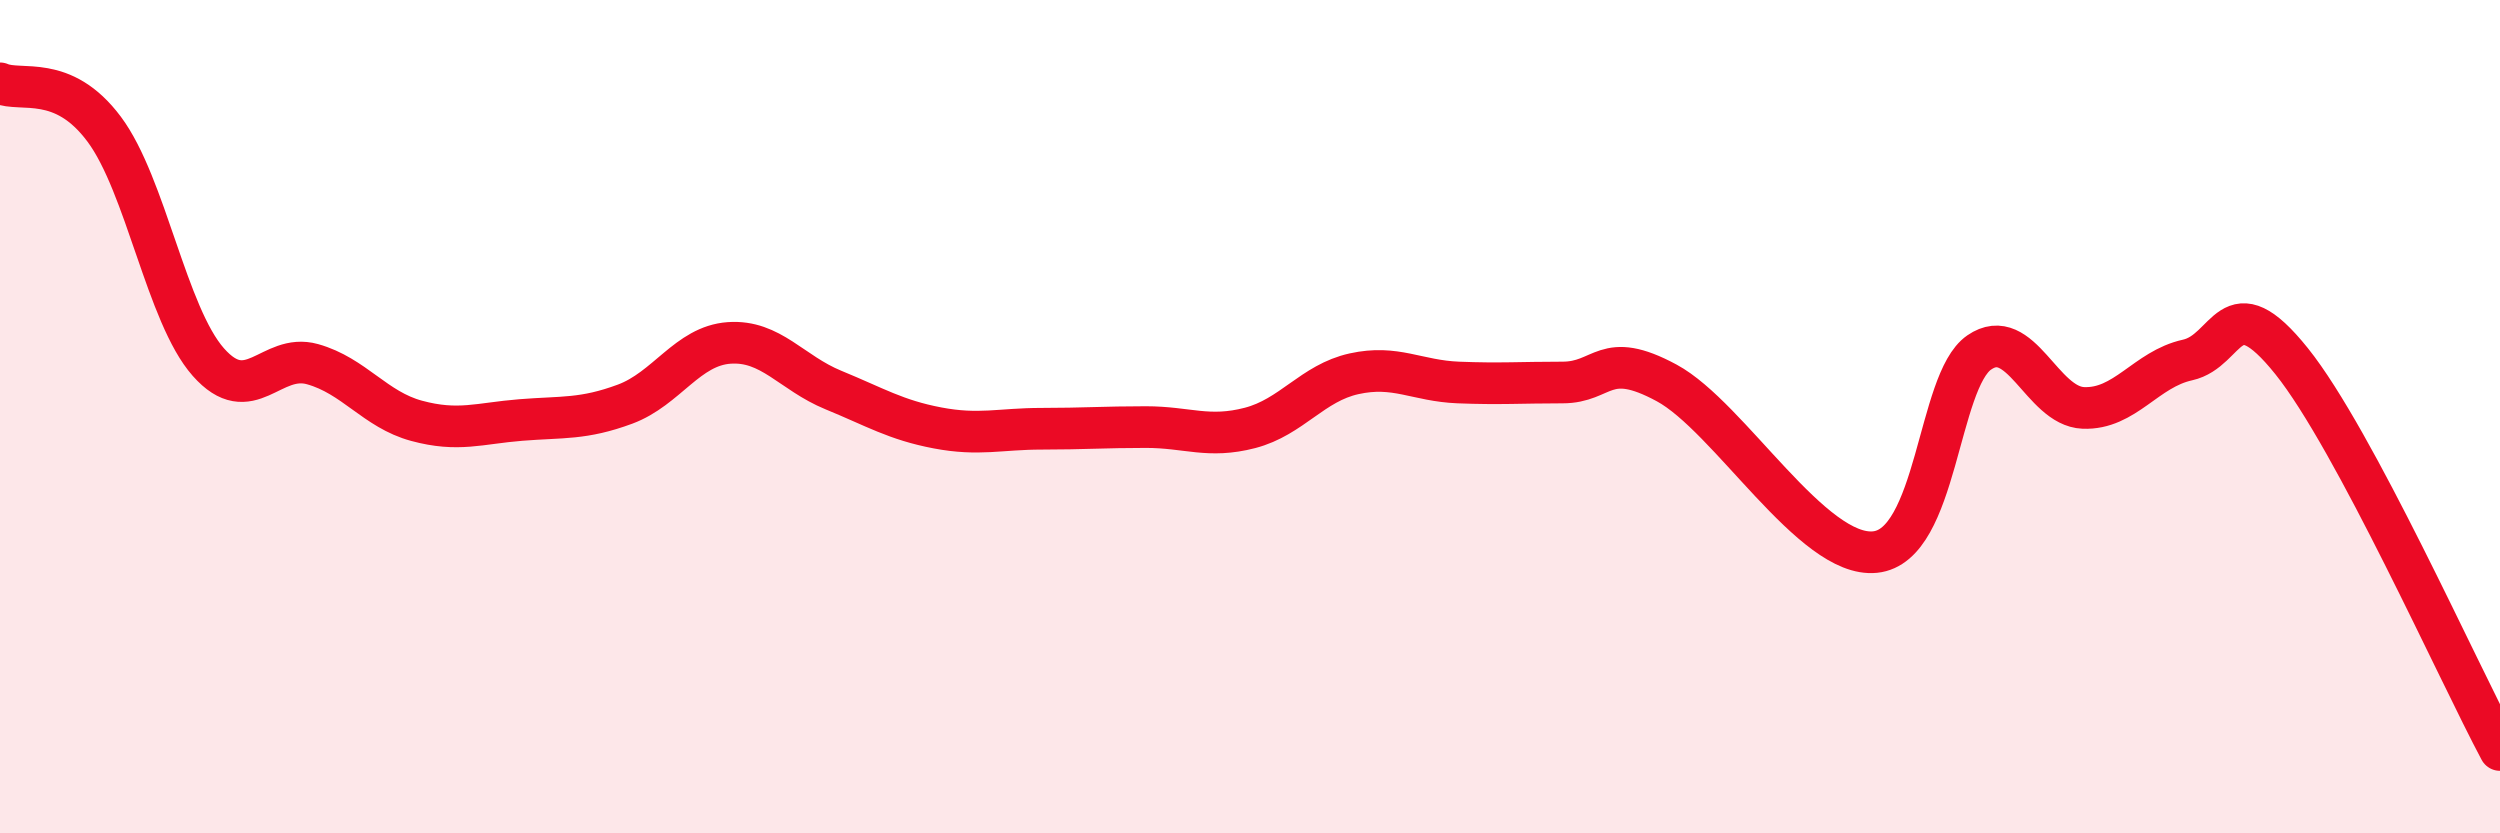
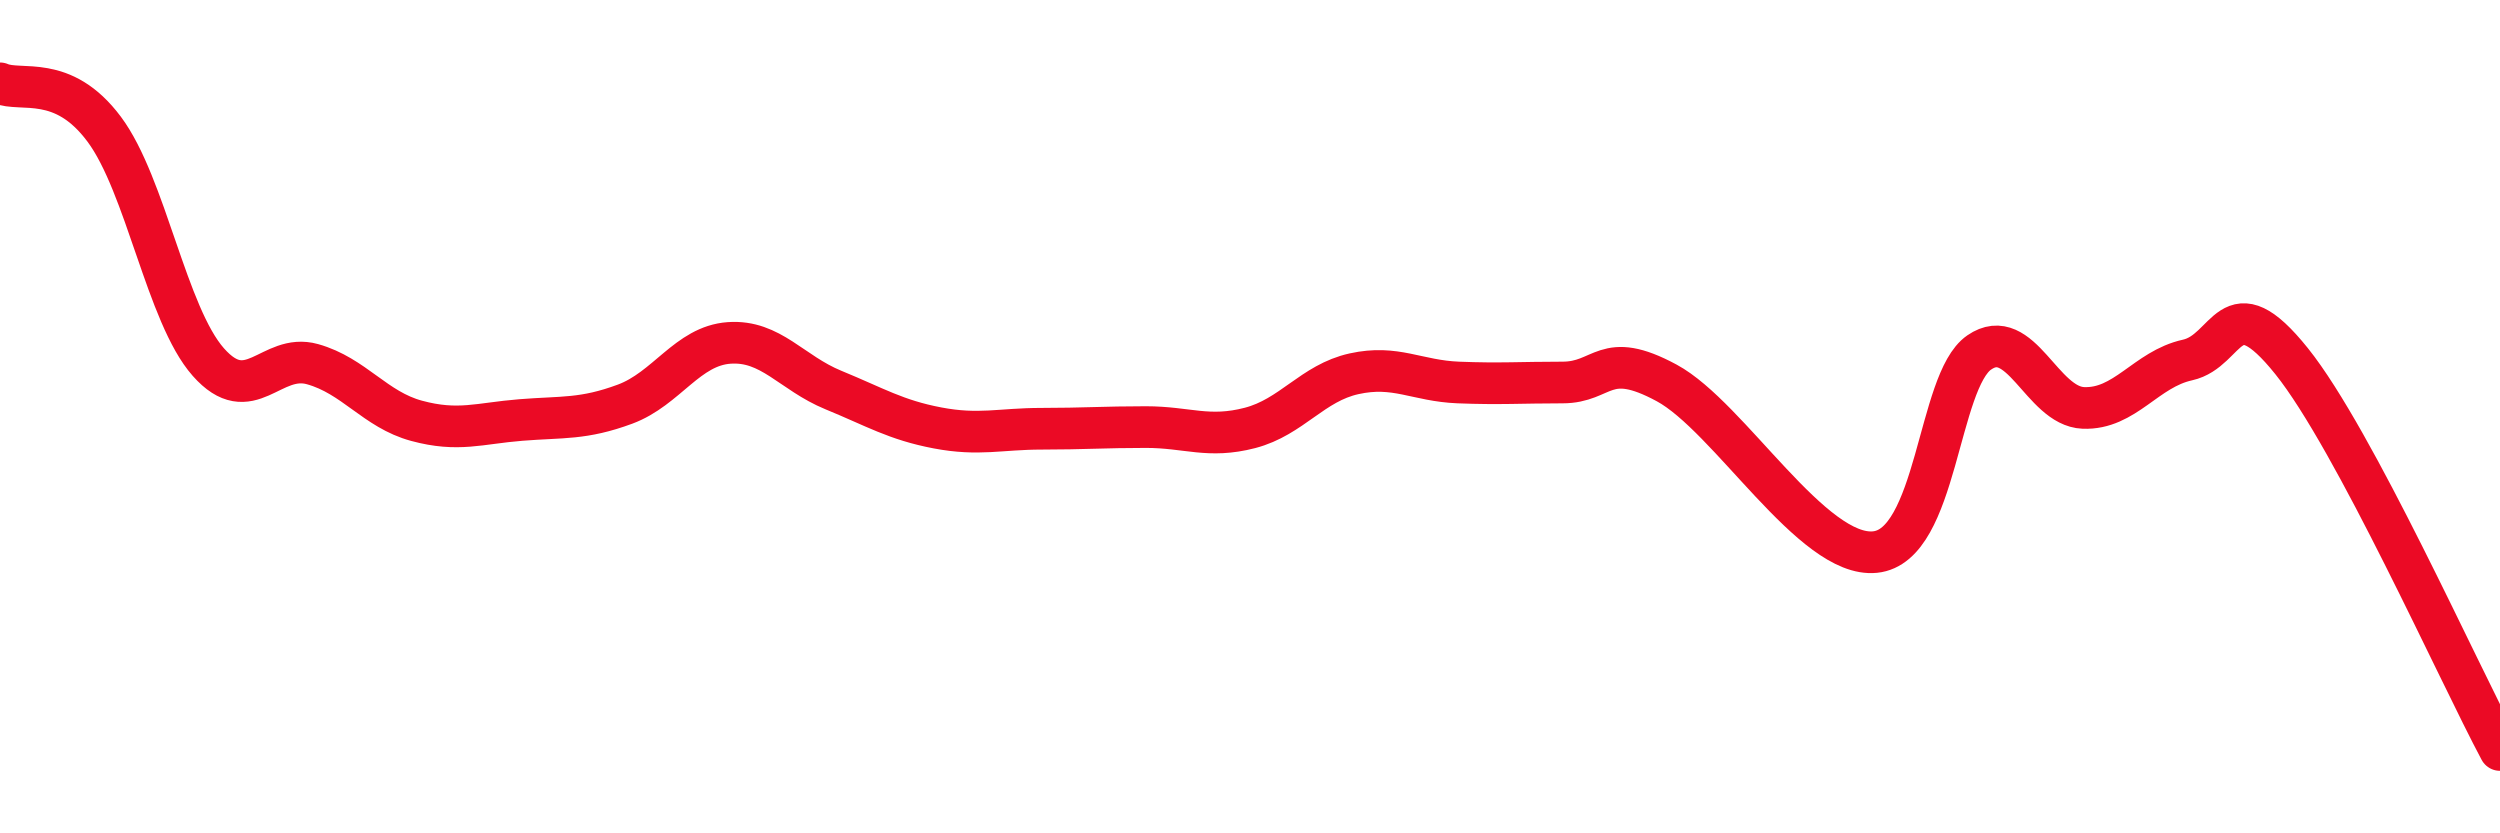
<svg xmlns="http://www.w3.org/2000/svg" width="60" height="20" viewBox="0 0 60 20">
-   <path d="M 0,2 C 0.5,2.22 1.5,1.76 2.5,3.1 C 3.5,4.44 4,7.56 5,8.69 C 6,9.82 6.5,8.46 7.5,8.74 C 8.5,9.02 9,9.83 10,10.1 C 11,10.37 11.5,10.16 12.5,10.08 C 13.5,10 14,10.07 15,9.7 C 16,9.33 16.5,8.3 17.5,8.23 C 18.5,8.16 19,8.95 20,9.36 C 21,9.77 21.5,10.08 22.5,10.27 C 23.5,10.46 24,10.29 25,10.29 C 26,10.29 26.5,10.25 27.5,10.25 C 28.5,10.25 29,10.53 30,10.27 C 31,10.01 31.5,9.19 32.5,8.97 C 33.5,8.75 34,9.14 35,9.18 C 36,9.22 36.5,9.18 37.5,9.18 C 38.5,9.18 38.5,8.38 40,9.19 C 41.5,10 43.5,13.4 45,13.25 C 46.5,13.1 46.5,9.15 47.5,8.46 C 48.5,7.77 49,9.75 50,9.79 C 51,9.83 51.5,8.86 52.5,8.64 C 53.5,8.42 53.5,6.8 55,8.67 C 56.5,10.54 59,16.13 60,18L60 20L0 20Z" fill="#EB0A25" opacity="0.1" stroke-linecap="round" stroke-linejoin="round" />
  <path d="M 0,2 C 0.5,2.22 1.5,1.76 2.5,3.1 C 3.5,4.44 4,7.56 5,8.69 C 6,9.82 6.5,8.46 7.5,8.74 C 8.5,9.02 9,9.83 10,10.1 C 11,10.37 11.5,10.16 12.5,10.08 C 13.5,10 14,10.07 15,9.7 C 16,9.33 16.5,8.3 17.5,8.23 C 18.5,8.16 19,8.95 20,9.36 C 21,9.77 21.5,10.08 22.5,10.27 C 23.5,10.46 24,10.29 25,10.29 C 26,10.29 26.5,10.25 27.5,10.25 C 28.5,10.25 29,10.53 30,10.27 C 31,10.01 31.5,9.19 32.5,8.97 C 33.5,8.75 34,9.14 35,9.18 C 36,9.22 36.5,9.18 37.5,9.18 C 38.5,9.18 38.5,8.38 40,9.19 C 41.5,10 43.5,13.4 45,13.25 C 46.5,13.1 46.5,9.15 47.5,8.46 C 48.5,7.77 49,9.75 50,9.79 C 51,9.83 51.5,8.86 52.5,8.64 C 53.5,8.42 53.5,6.8 55,8.67 C 56.5,10.54 59,16.13 60,18" stroke="#EB0A25" stroke-width="1" fill="none" stroke-linecap="round" stroke-linejoin="round" />
</svg>